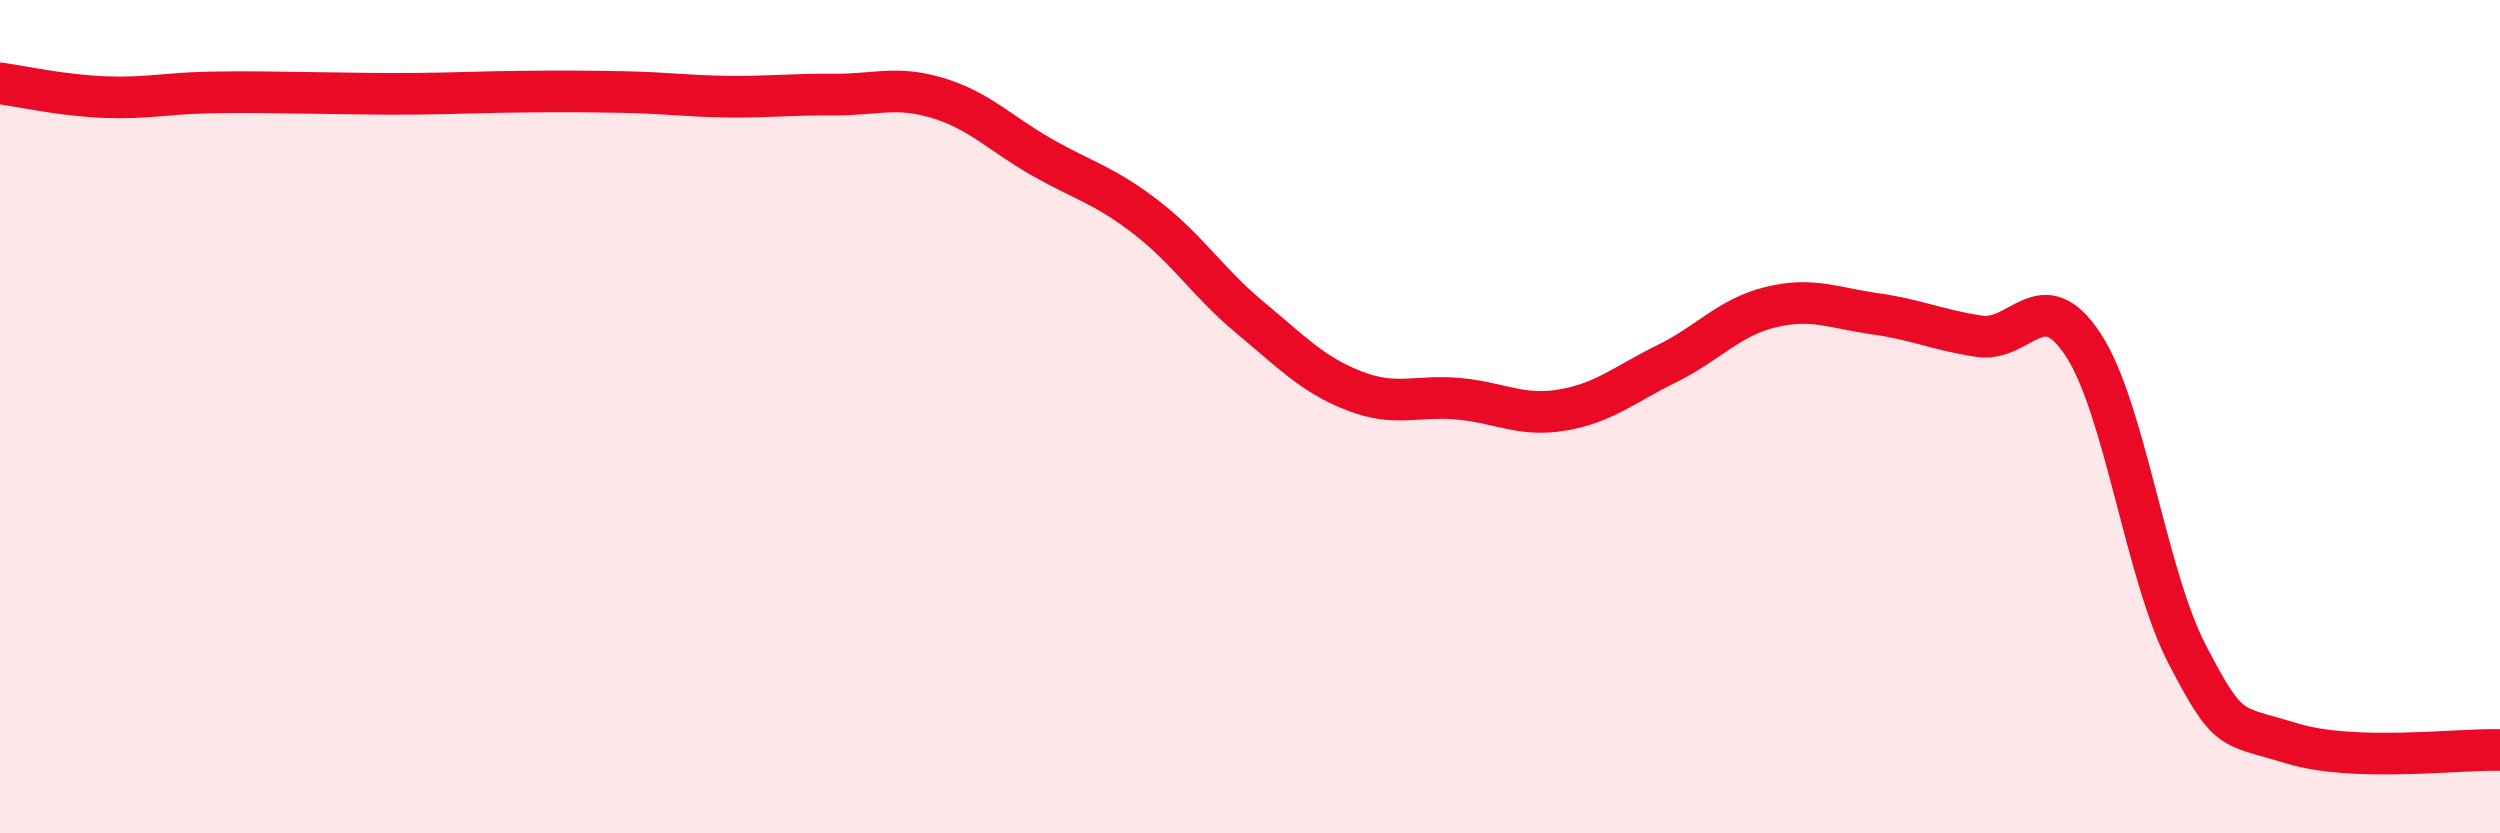
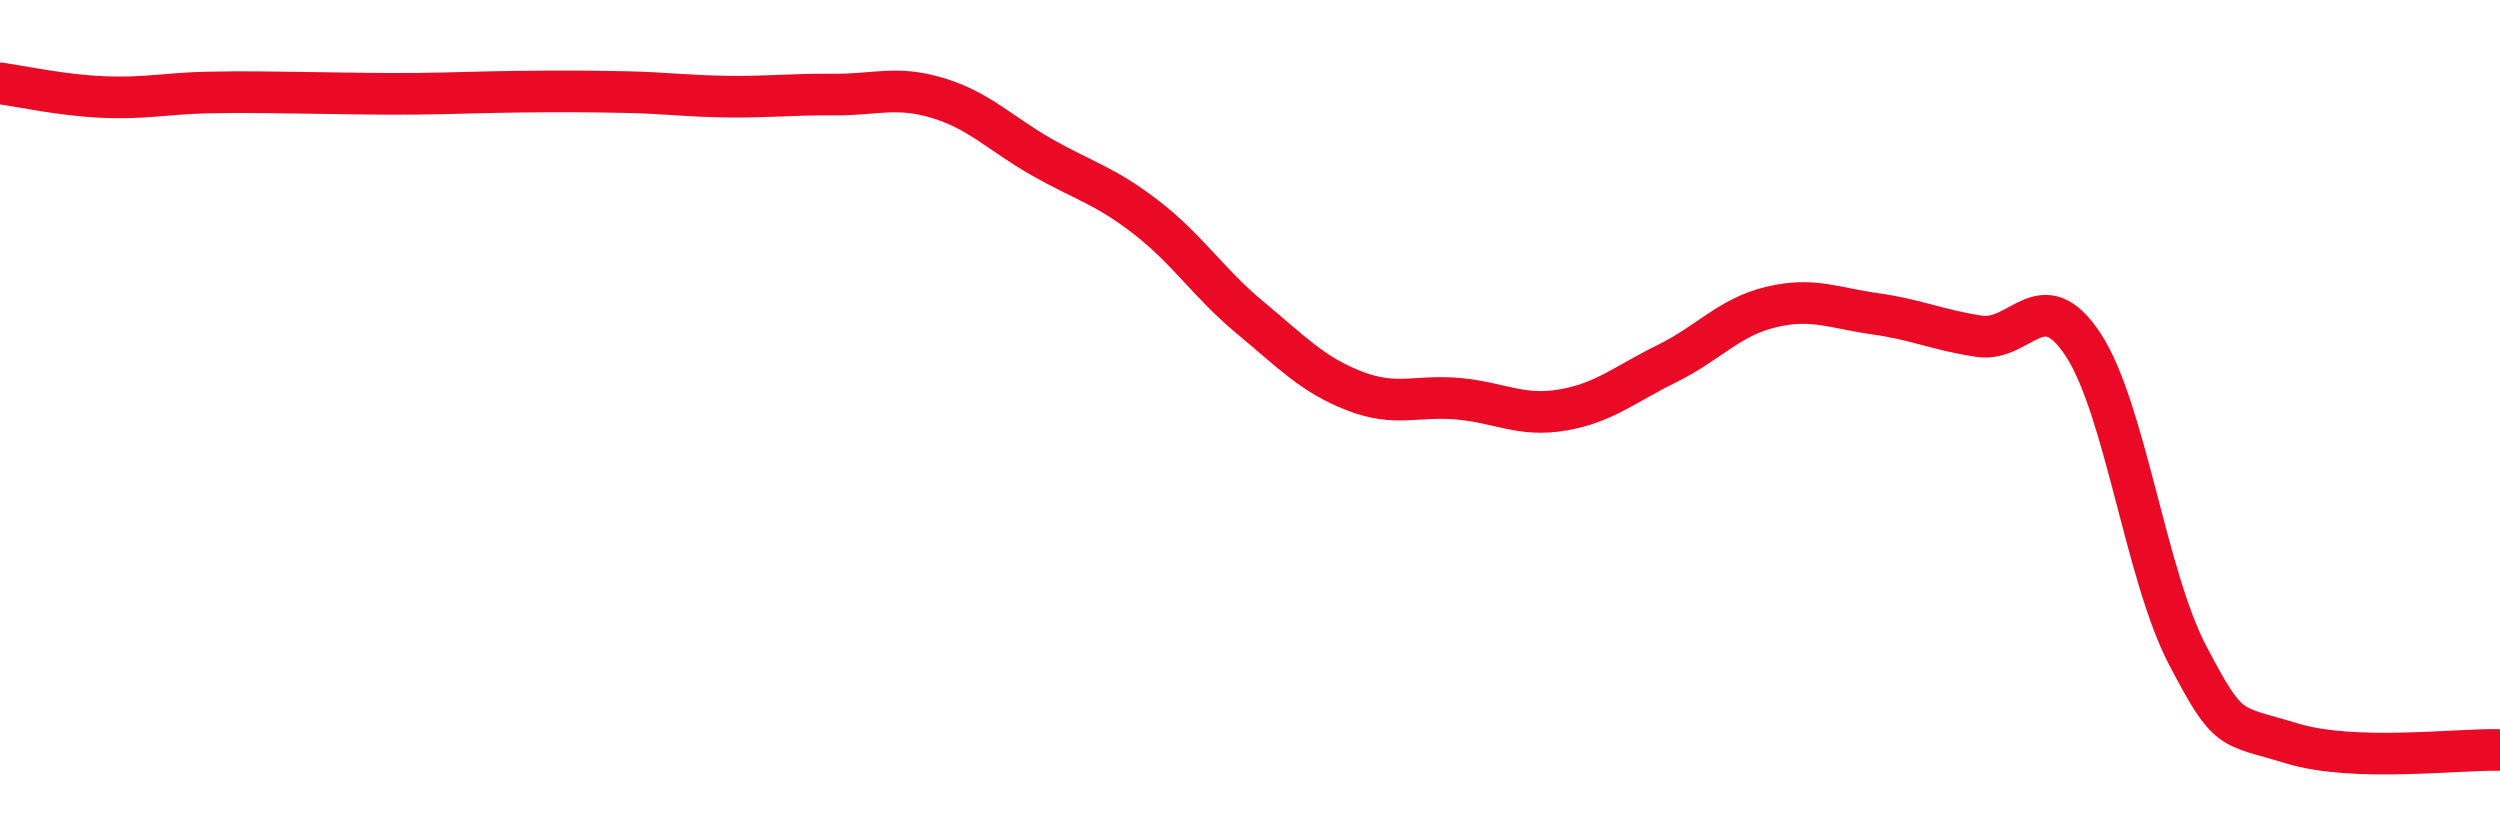
<svg xmlns="http://www.w3.org/2000/svg" width="60" height="20" viewBox="0 0 60 20">
-   <path d="M 0,2 C 0.5,2.07 1.5,2.29 2.5,2.33 C 3.5,2.37 4,2.24 5,2.22 C 6,2.2 6.5,2.22 7.5,2.23 C 8.5,2.24 9,2.26 10,2.25 C 11,2.24 11.5,2.21 12.5,2.2 C 13.5,2.19 14,2.19 15,2.21 C 16,2.23 16.5,2.31 17.5,2.32 C 18.5,2.33 19,2.26 20,2.27 C 21,2.28 21.5,2.05 22.5,2.35 C 23.5,2.65 24,3.2 25,3.77 C 26,4.34 26.5,4.44 27.5,5.21 C 28.5,5.98 29,6.79 30,7.62 C 31,8.45 31.5,8.99 32.5,9.38 C 33.5,9.77 34,9.48 35,9.57 C 36,9.66 36.5,10.01 37.5,9.84 C 38.5,9.67 39,9.22 40,8.73 C 41,8.24 41.5,7.61 42.5,7.37 C 43.5,7.13 44,7.39 45,7.53 C 46,7.67 46.5,7.92 47.5,8.07 C 48.5,8.22 49,6.75 50,8.28 C 51,9.81 51.5,13.81 52.5,15.72 C 53.5,17.63 53.5,17.38 55,17.84 C 56.5,18.3 59,17.97 60,18L60 20L0 20Z" fill="#EB0A25" opacity="0.1" stroke-linecap="round" stroke-linejoin="round" />
  <path d="M 0,2 C 0.5,2.07 1.5,2.29 2.5,2.33 C 3.5,2.37 4,2.24 5,2.22 C 6,2.2 6.5,2.22 7.5,2.23 C 8.5,2.24 9,2.26 10,2.25 C 11,2.24 11.5,2.21 12.5,2.2 C 13.5,2.19 14,2.19 15,2.21 C 16,2.23 16.5,2.31 17.5,2.32 C 18.5,2.33 19,2.26 20,2.27 C 21,2.28 21.5,2.05 22.5,2.35 C 23.5,2.65 24,3.2 25,3.77 C 26,4.34 26.5,4.44 27.5,5.21 C 28.5,5.98 29,6.79 30,7.62 C 31,8.45 31.5,8.99 32.5,9.38 C 33.5,9.77 34,9.48 35,9.57 C 36,9.66 36.5,10.01 37.5,9.84 C 38.5,9.67 39,9.22 40,8.73 C 41,8.24 41.5,7.61 42.5,7.37 C 43.5,7.13 44,7.39 45,7.53 C 46,7.67 46.5,7.92 47.5,8.07 C 48.5,8.22 49,6.75 50,8.28 C 51,9.81 51.5,13.81 52.5,15.72 C 53.5,17.63 53.5,17.38 55,17.84 C 56.5,18.3 59,17.97 60,18" stroke="#EB0A25" stroke-width="1" fill="none" stroke-linecap="round" stroke-linejoin="round" />
</svg>